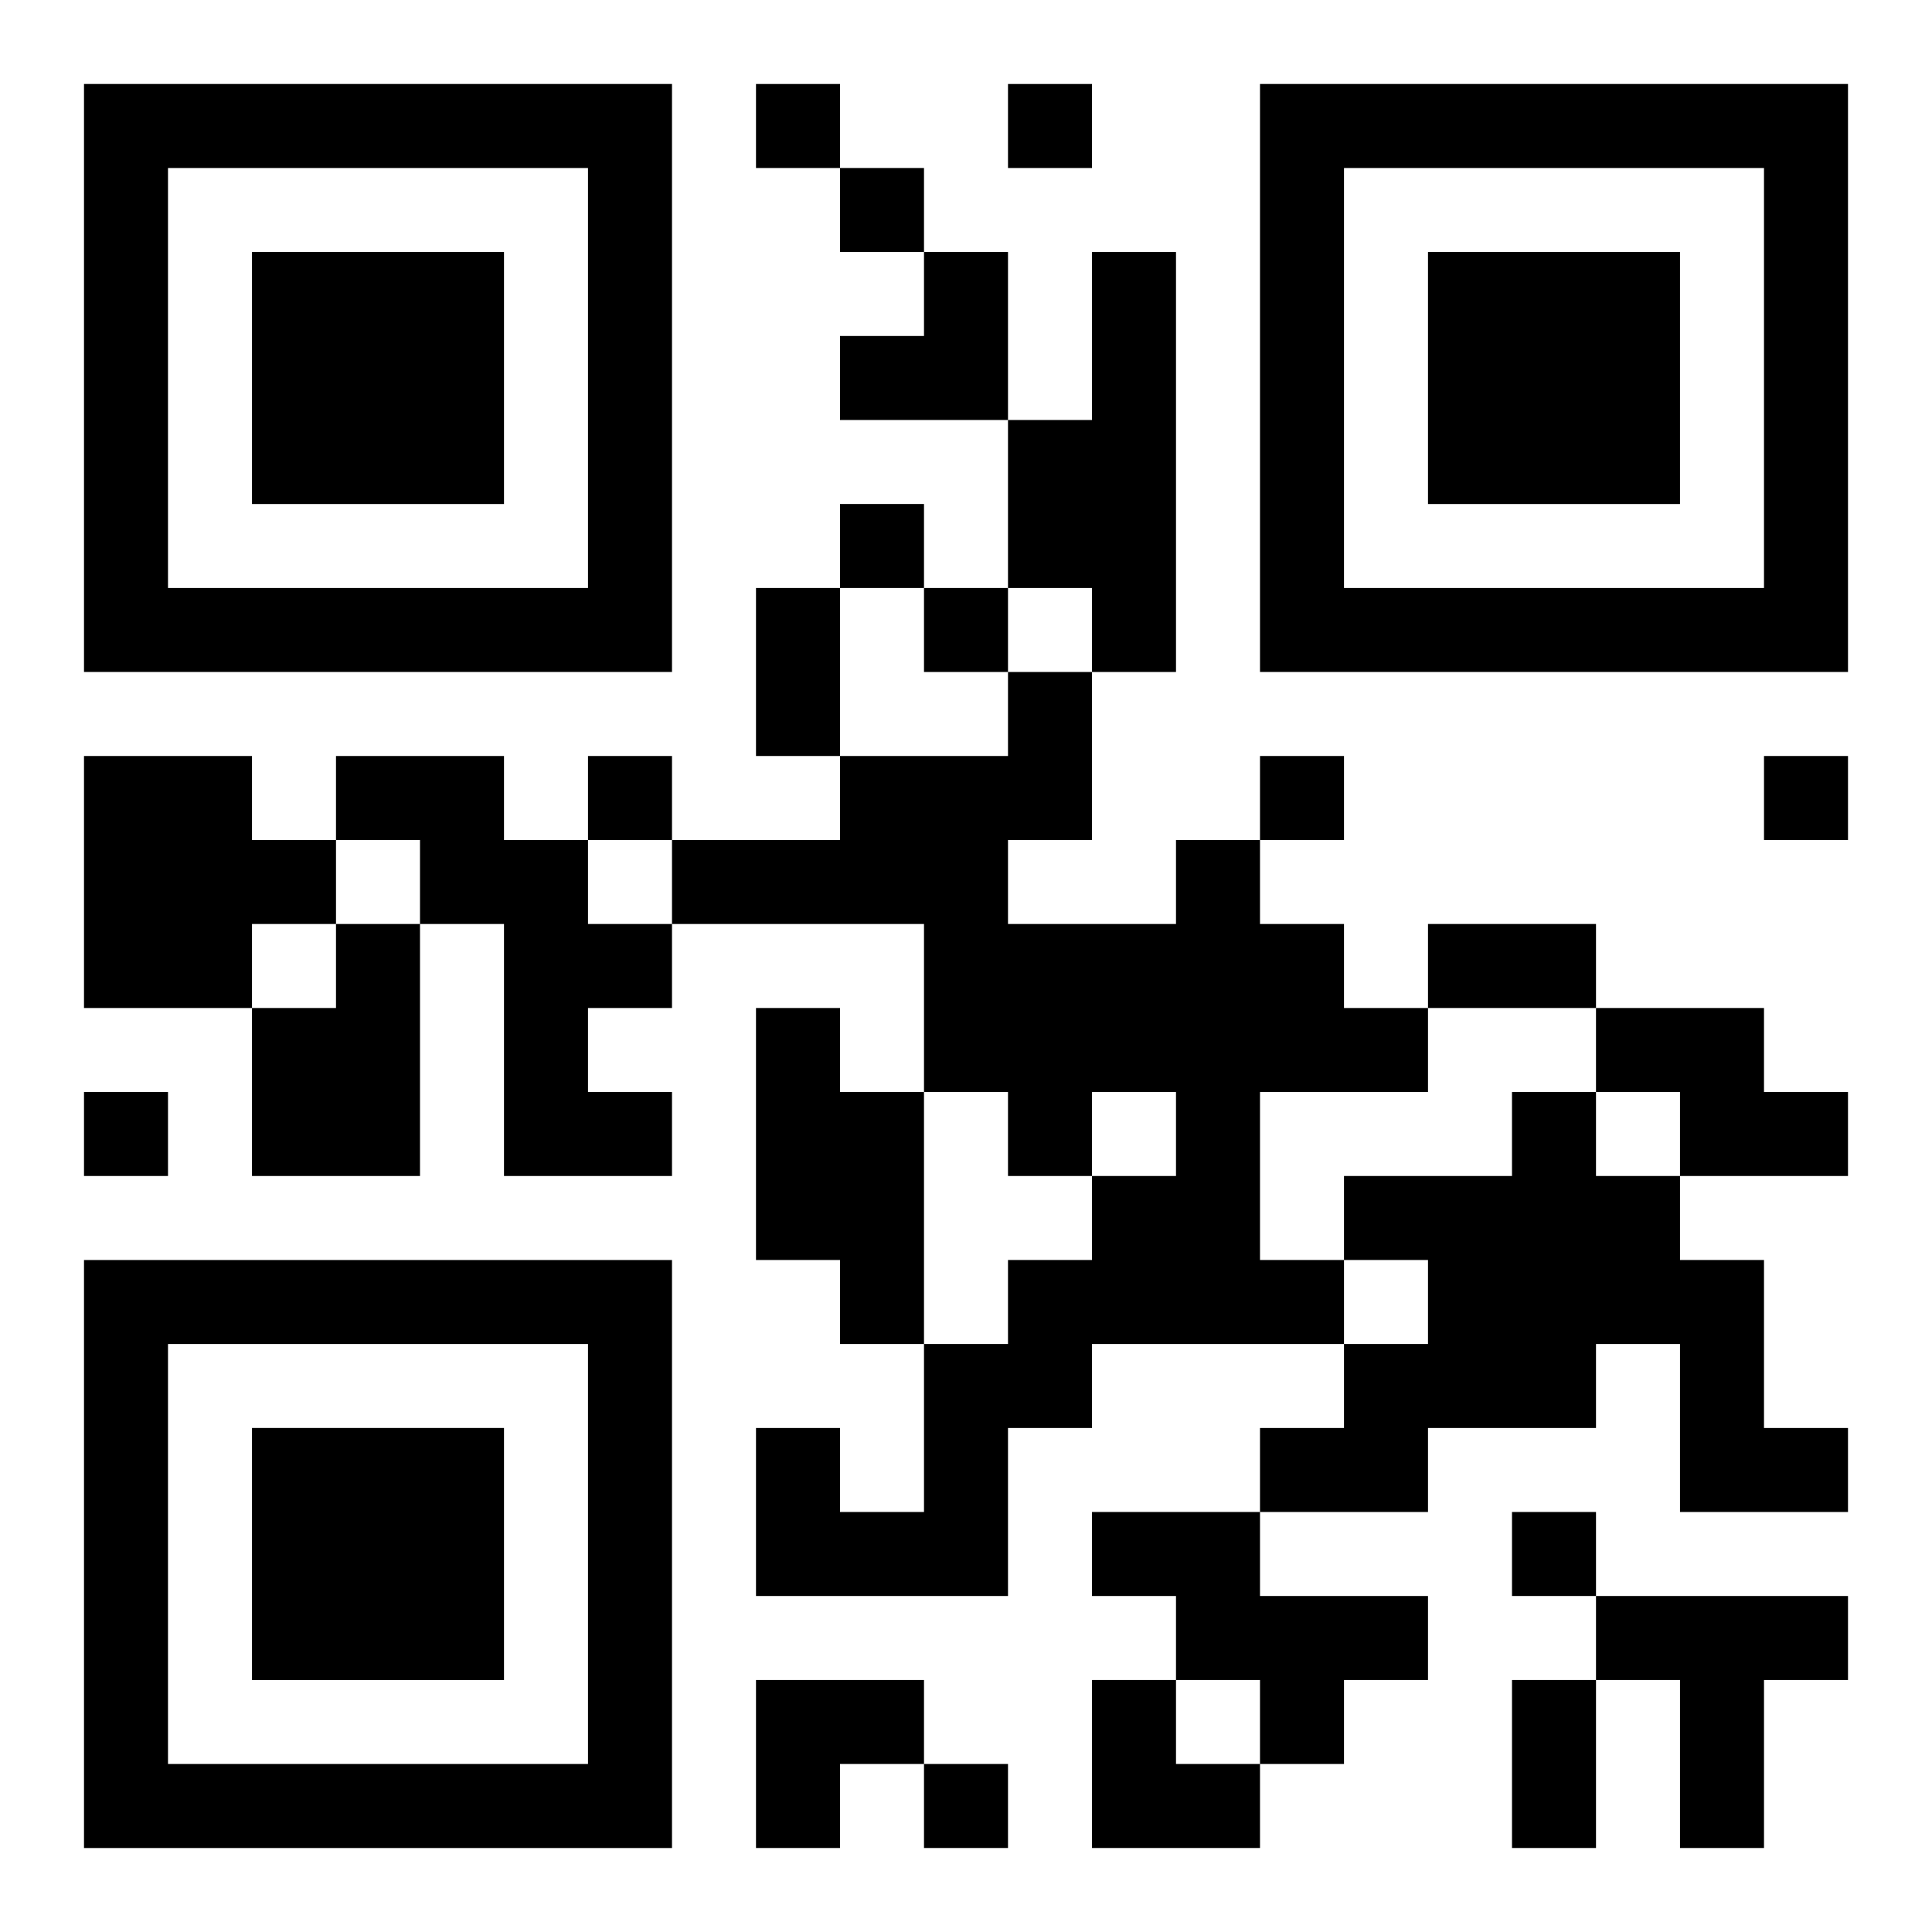
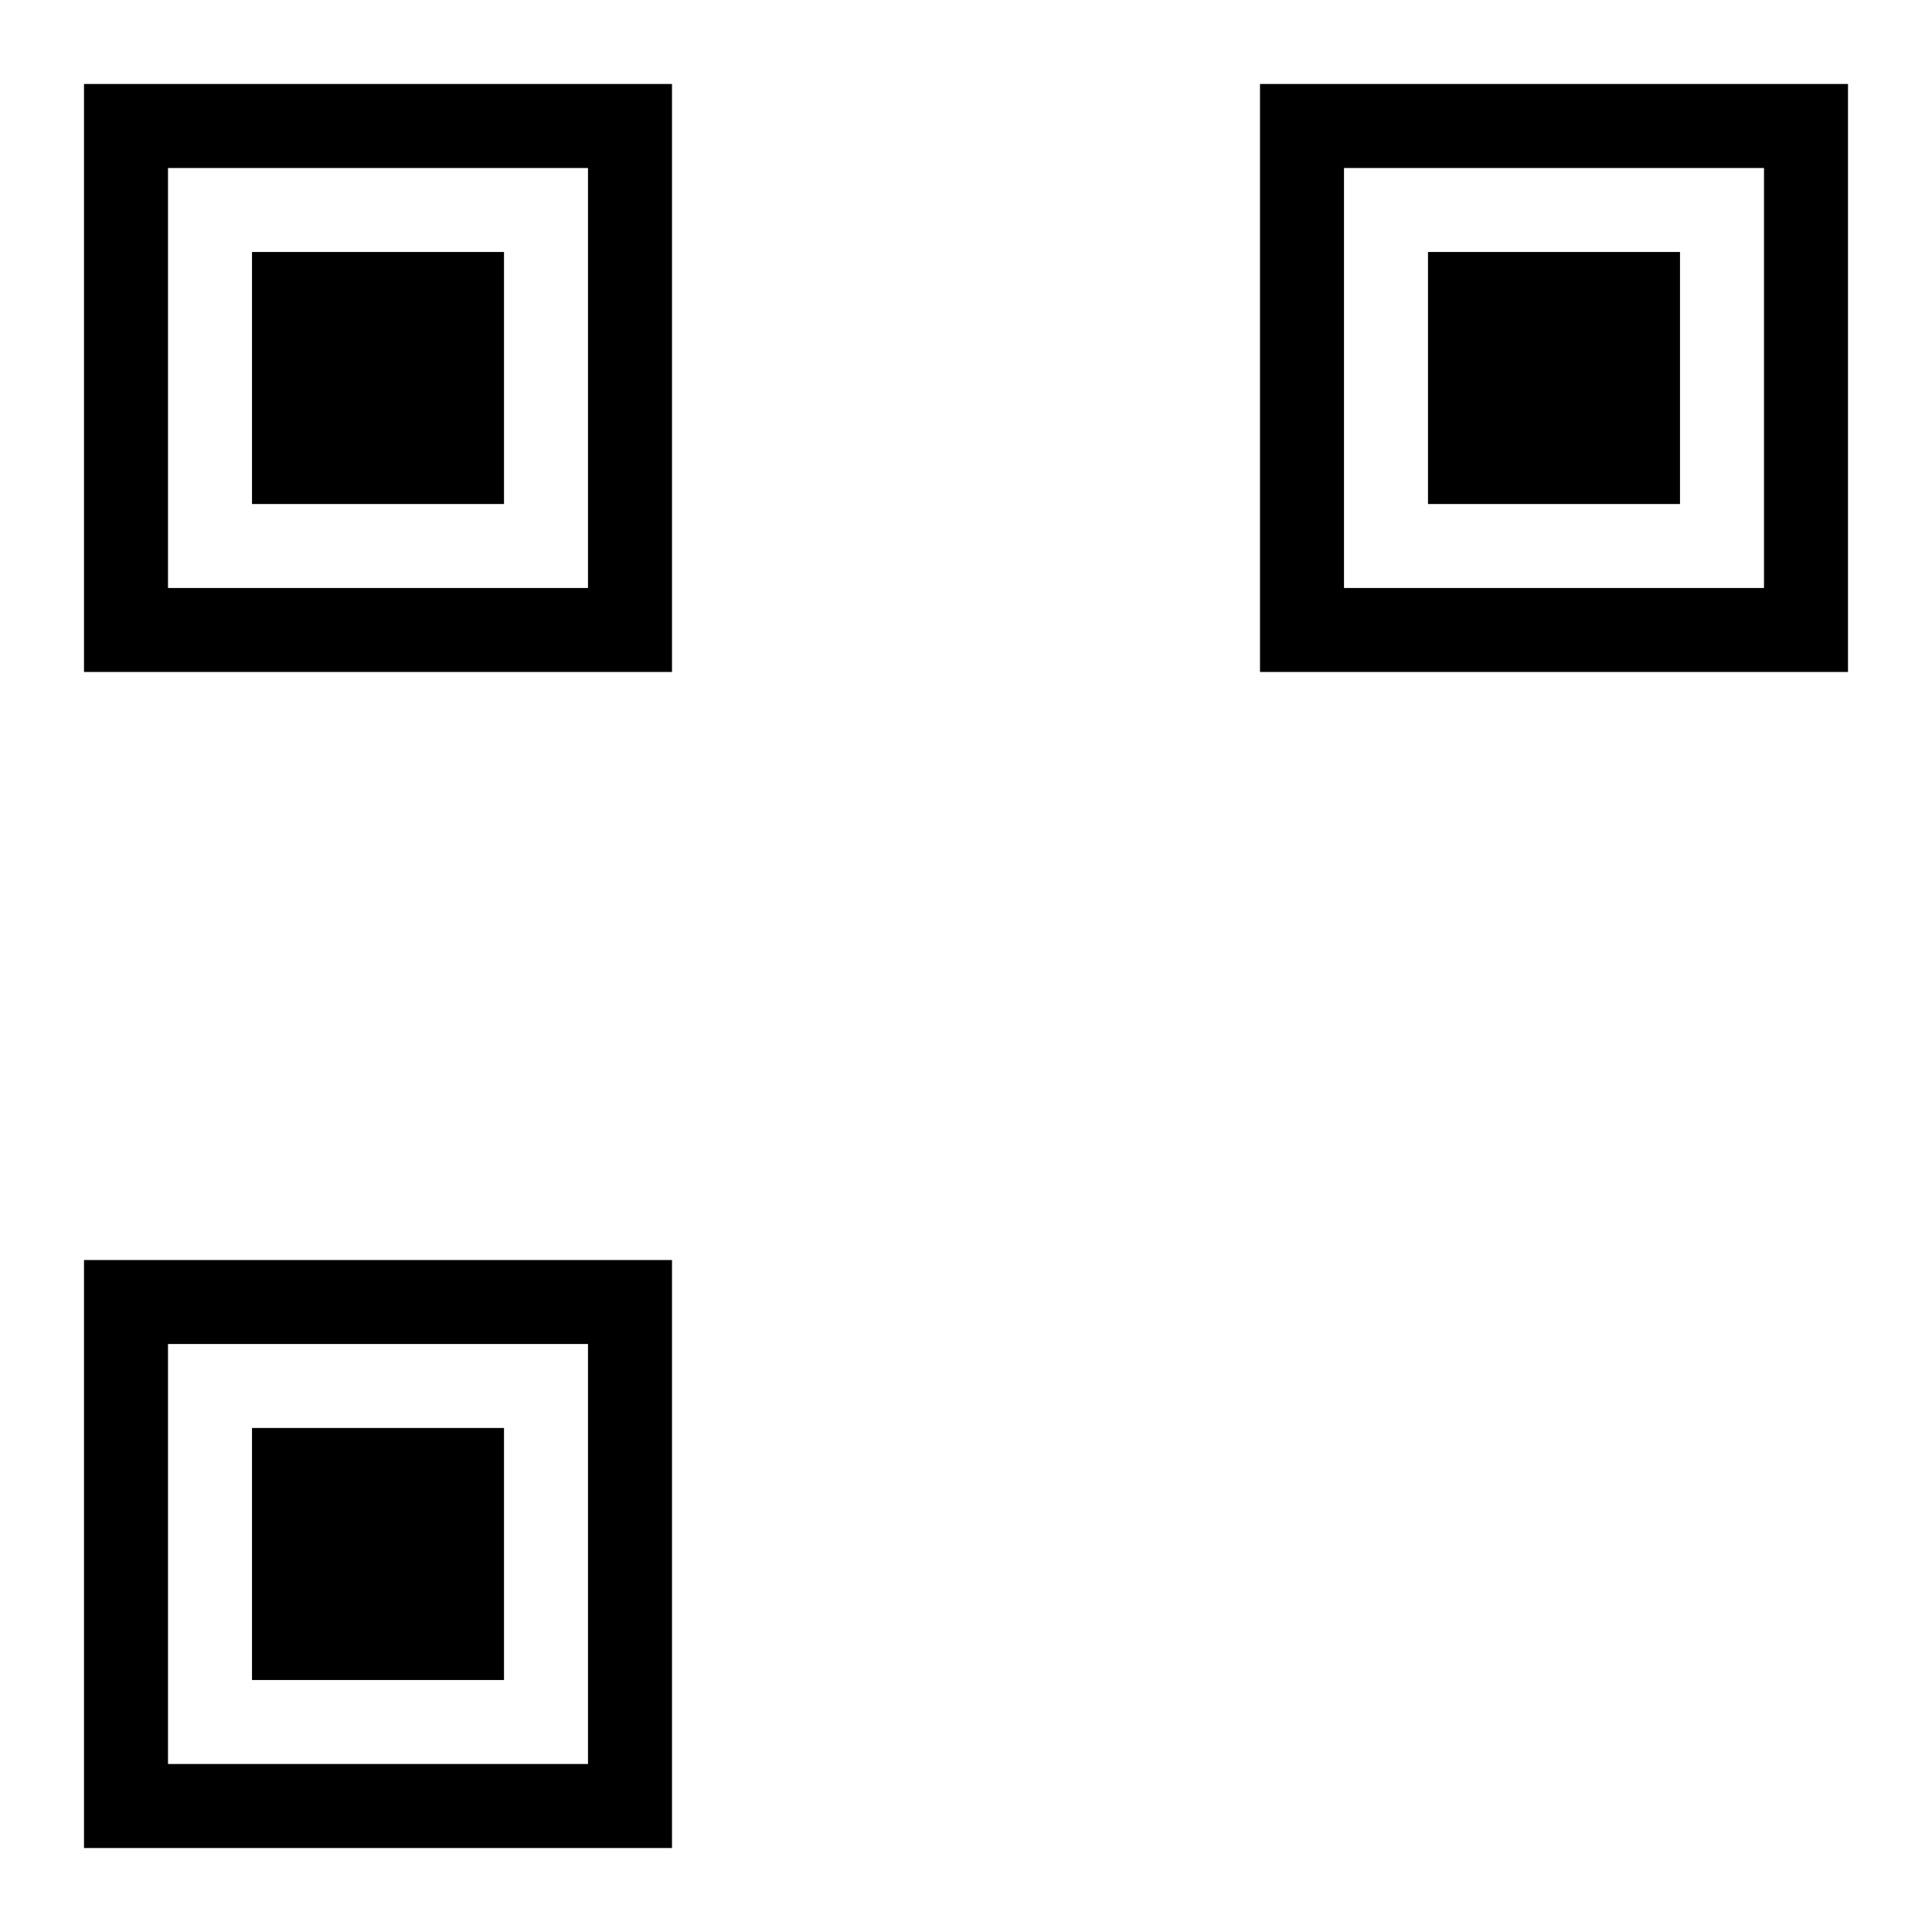
<svg xmlns="http://www.w3.org/2000/svg" xmlns:xlink="http://www.w3.org/1999/xlink" width="250" height="250" baseProfile="full" version="1.1" viewBox="-1 -1 23 23">
  <symbol id="a">
    <path d="m0 7v7h7v-7h-7zm1 1h5v5h-5v-5zm1 1v3h3v-3h-3z" />
  </symbol>
  <use y="-7" xlink:href="#a" />
  <use y="7" xlink:href="#a" />
  <use x="14" y="-7" xlink:href="#a" />
-   <path d="m12 2h1v5h-1v-1h-1v-2h1v-2m-12 6h2v1h1v1h-1v1h-2v-3m3 0h2v1h1v1h1v1h-1v1h1v1h-2v-3h-1v-1h-1v-1m10 1h1v1h1v1h1v1h-2v2h1v1h-3v1h-1v2h-3v-2h1v1h1v-2h1v-1h1v-1h1v-1h-1v1h-1v-1h-1v-2h-3v-1h2v-1h2v-1h1v2h-1v1h2v-1m-10 1h1v3h-2v-2h1v-1m5 1h1v1h1v3h-1v-1h-1v-3m10 0h2v1h1v1h-2v-1h-1v-1m-1 1h1v1h1v1h1v2h1v1h-2v-2h-1v1h-2v1h-2v-1h1v-1h1v-1h-1v-1h2v-1m-5 5h2v1h2v1h-1v1h-1v-1h-1v-1h-1v-1m6 1h3v1h-1v2h-1v-2h-1v-1m-10-18v1h1v-1h-1m3 0v1h1v-1h-1m-2 1v1h1v-1h-1m0 4v1h1v-1h-1m1 1v1h1v-1h-1m-4 2v1h1v-1h-1m8 0v1h1v-1h-1m6 0v1h1v-1h-1m-20 4v1h1v-1h-1m17 5v1h1v-1h-1m-7 3v1h1v-1h-1m-2-14h1v2h-1v-2m8 4h2v1h-2v-1m1 9h1v2h-1v-2m-8-17m1 0h1v2h-2v-1h1zm-2 17h2v1h-1v1h-1zm4 0h1v1h1v1h-2z" />
</svg>